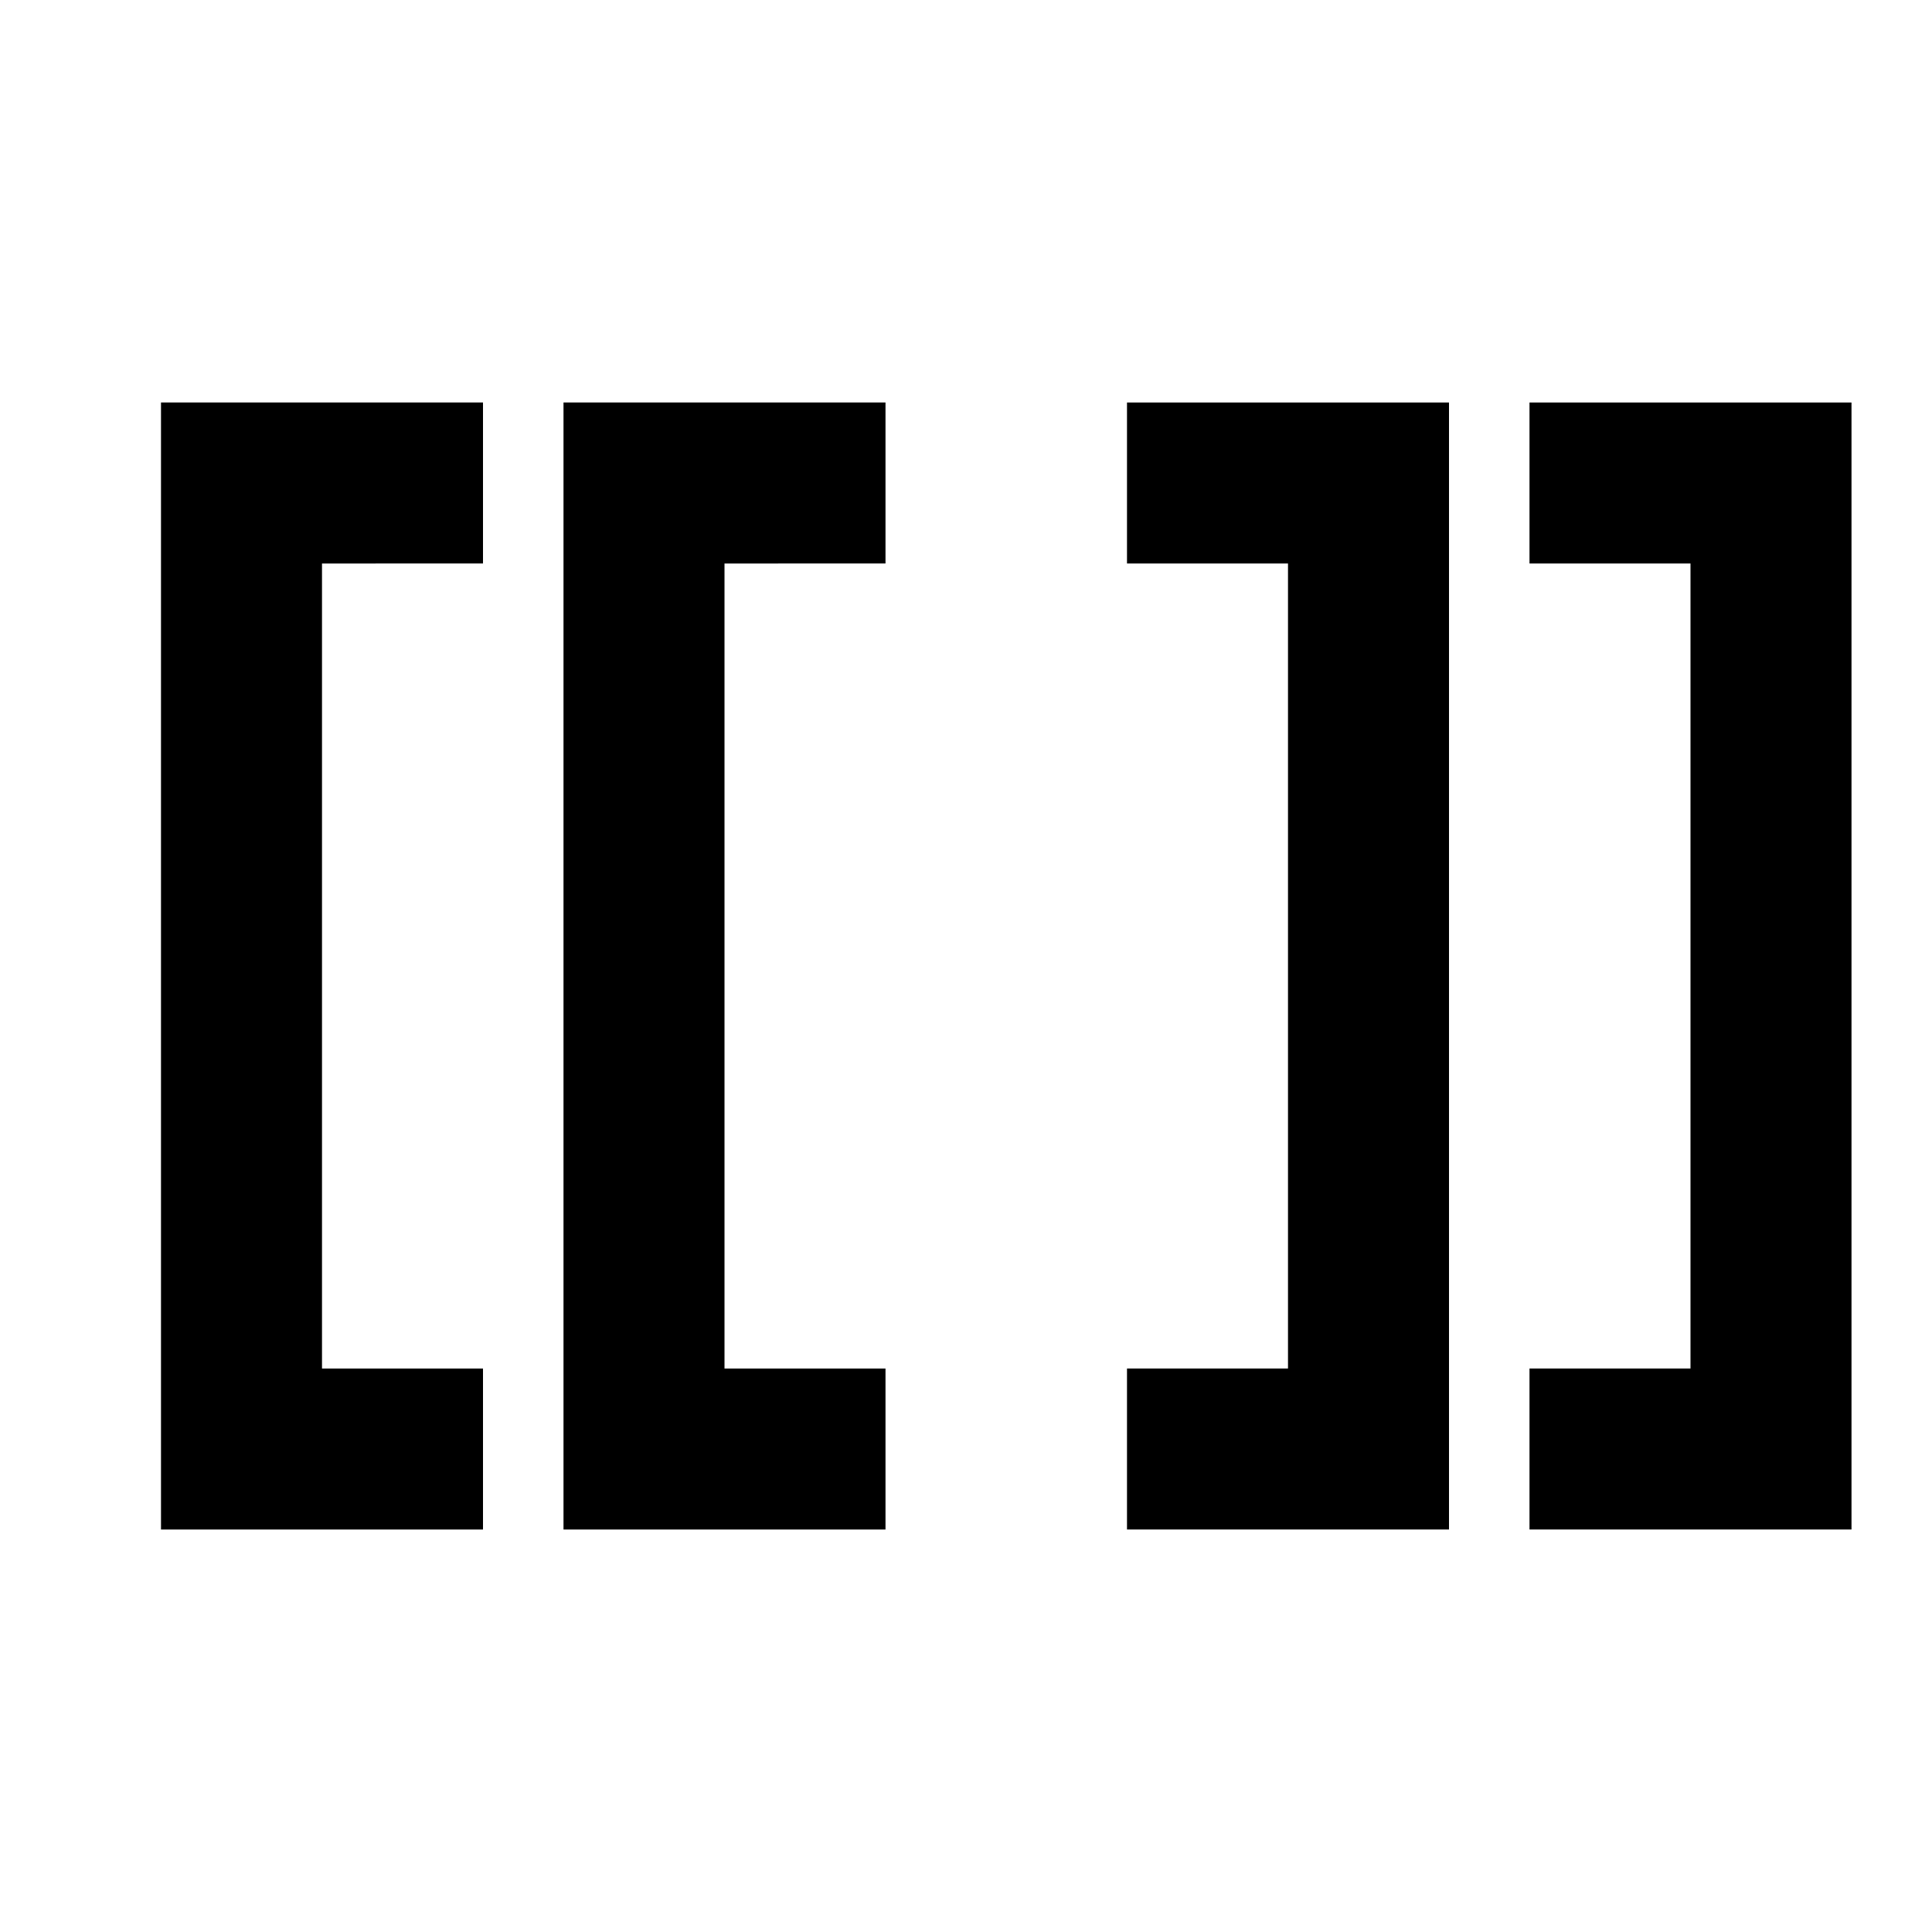
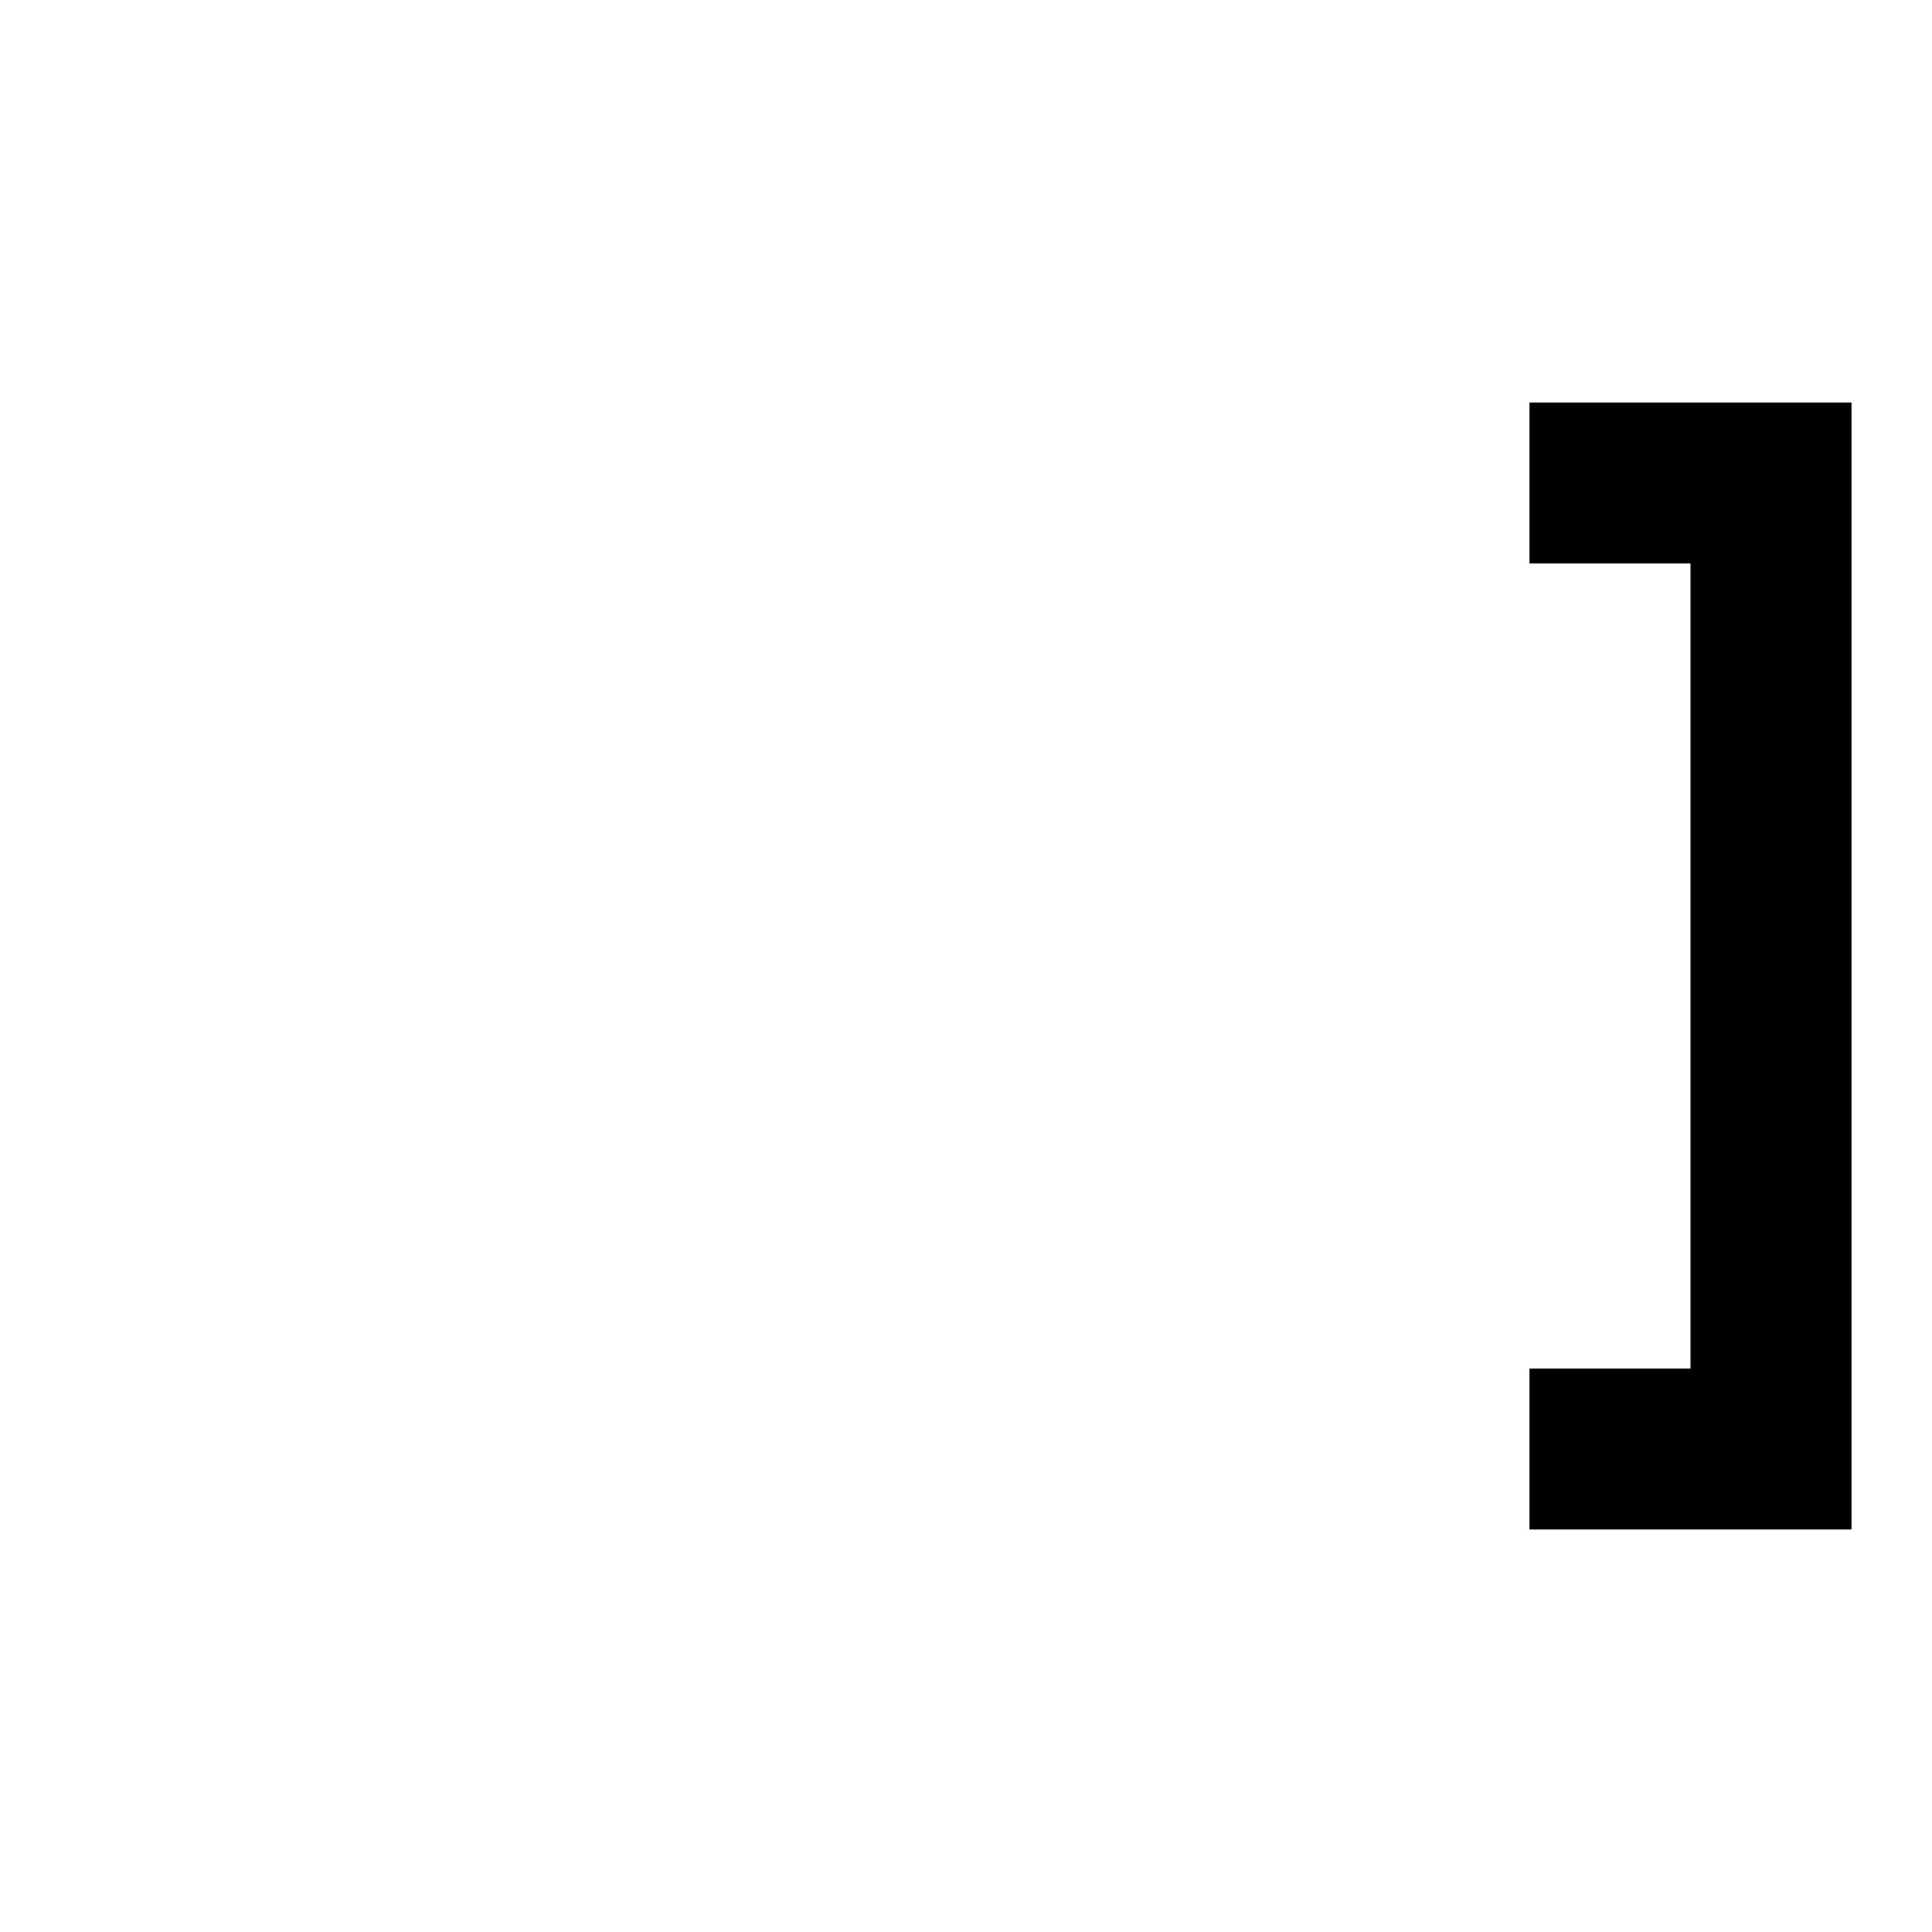
<svg xmlns="http://www.w3.org/2000/svg" width="24" height="24" viewBox="0 0 24 24">
  <g>
    <path d="M23 5h-4v2h2v10h-2v2h4z" />
  </g>
  <g>
-     <path d="M18 5h-4v2h2v10h-2v2h4z" />
-   </g>
+     </g>
  <g>
-     <path d="M2 5h4v2H4v10h2v2H2z" />
-   </g>
+     </g>
  <g>
-     <path d="M7 5h4v2H9v10h2v2H7z" />
-   </g>
+     </g>
</svg>